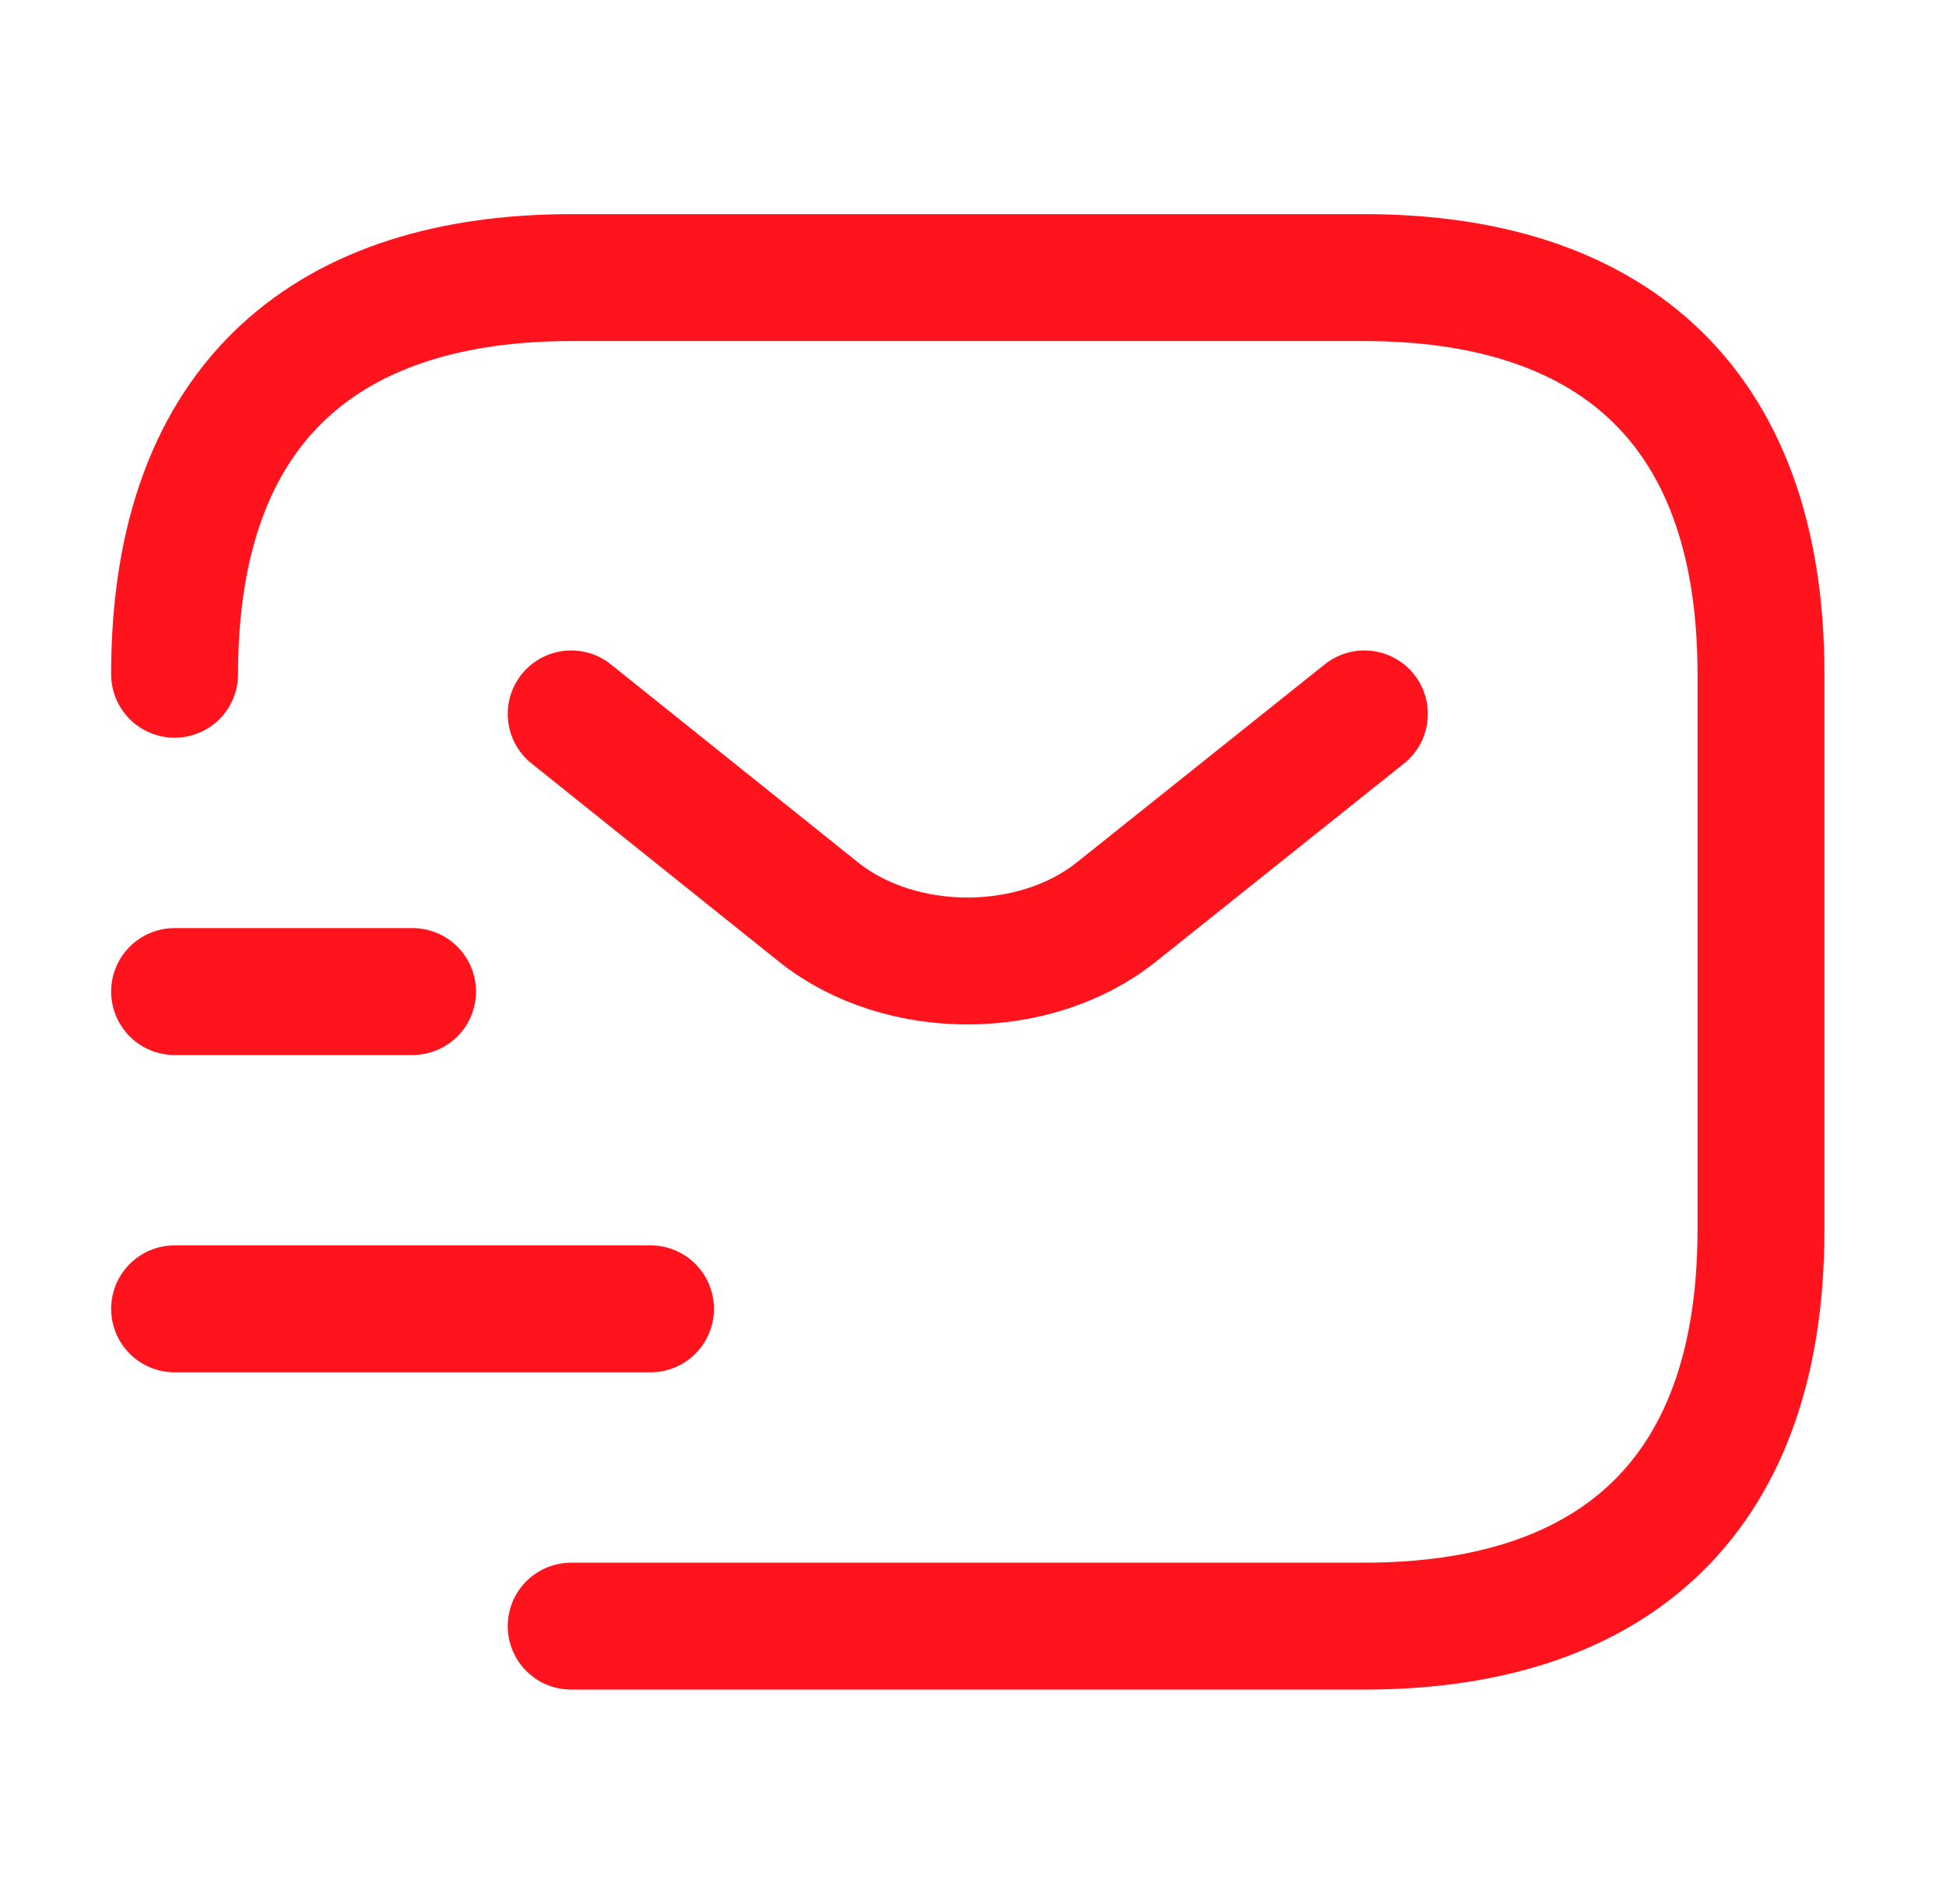
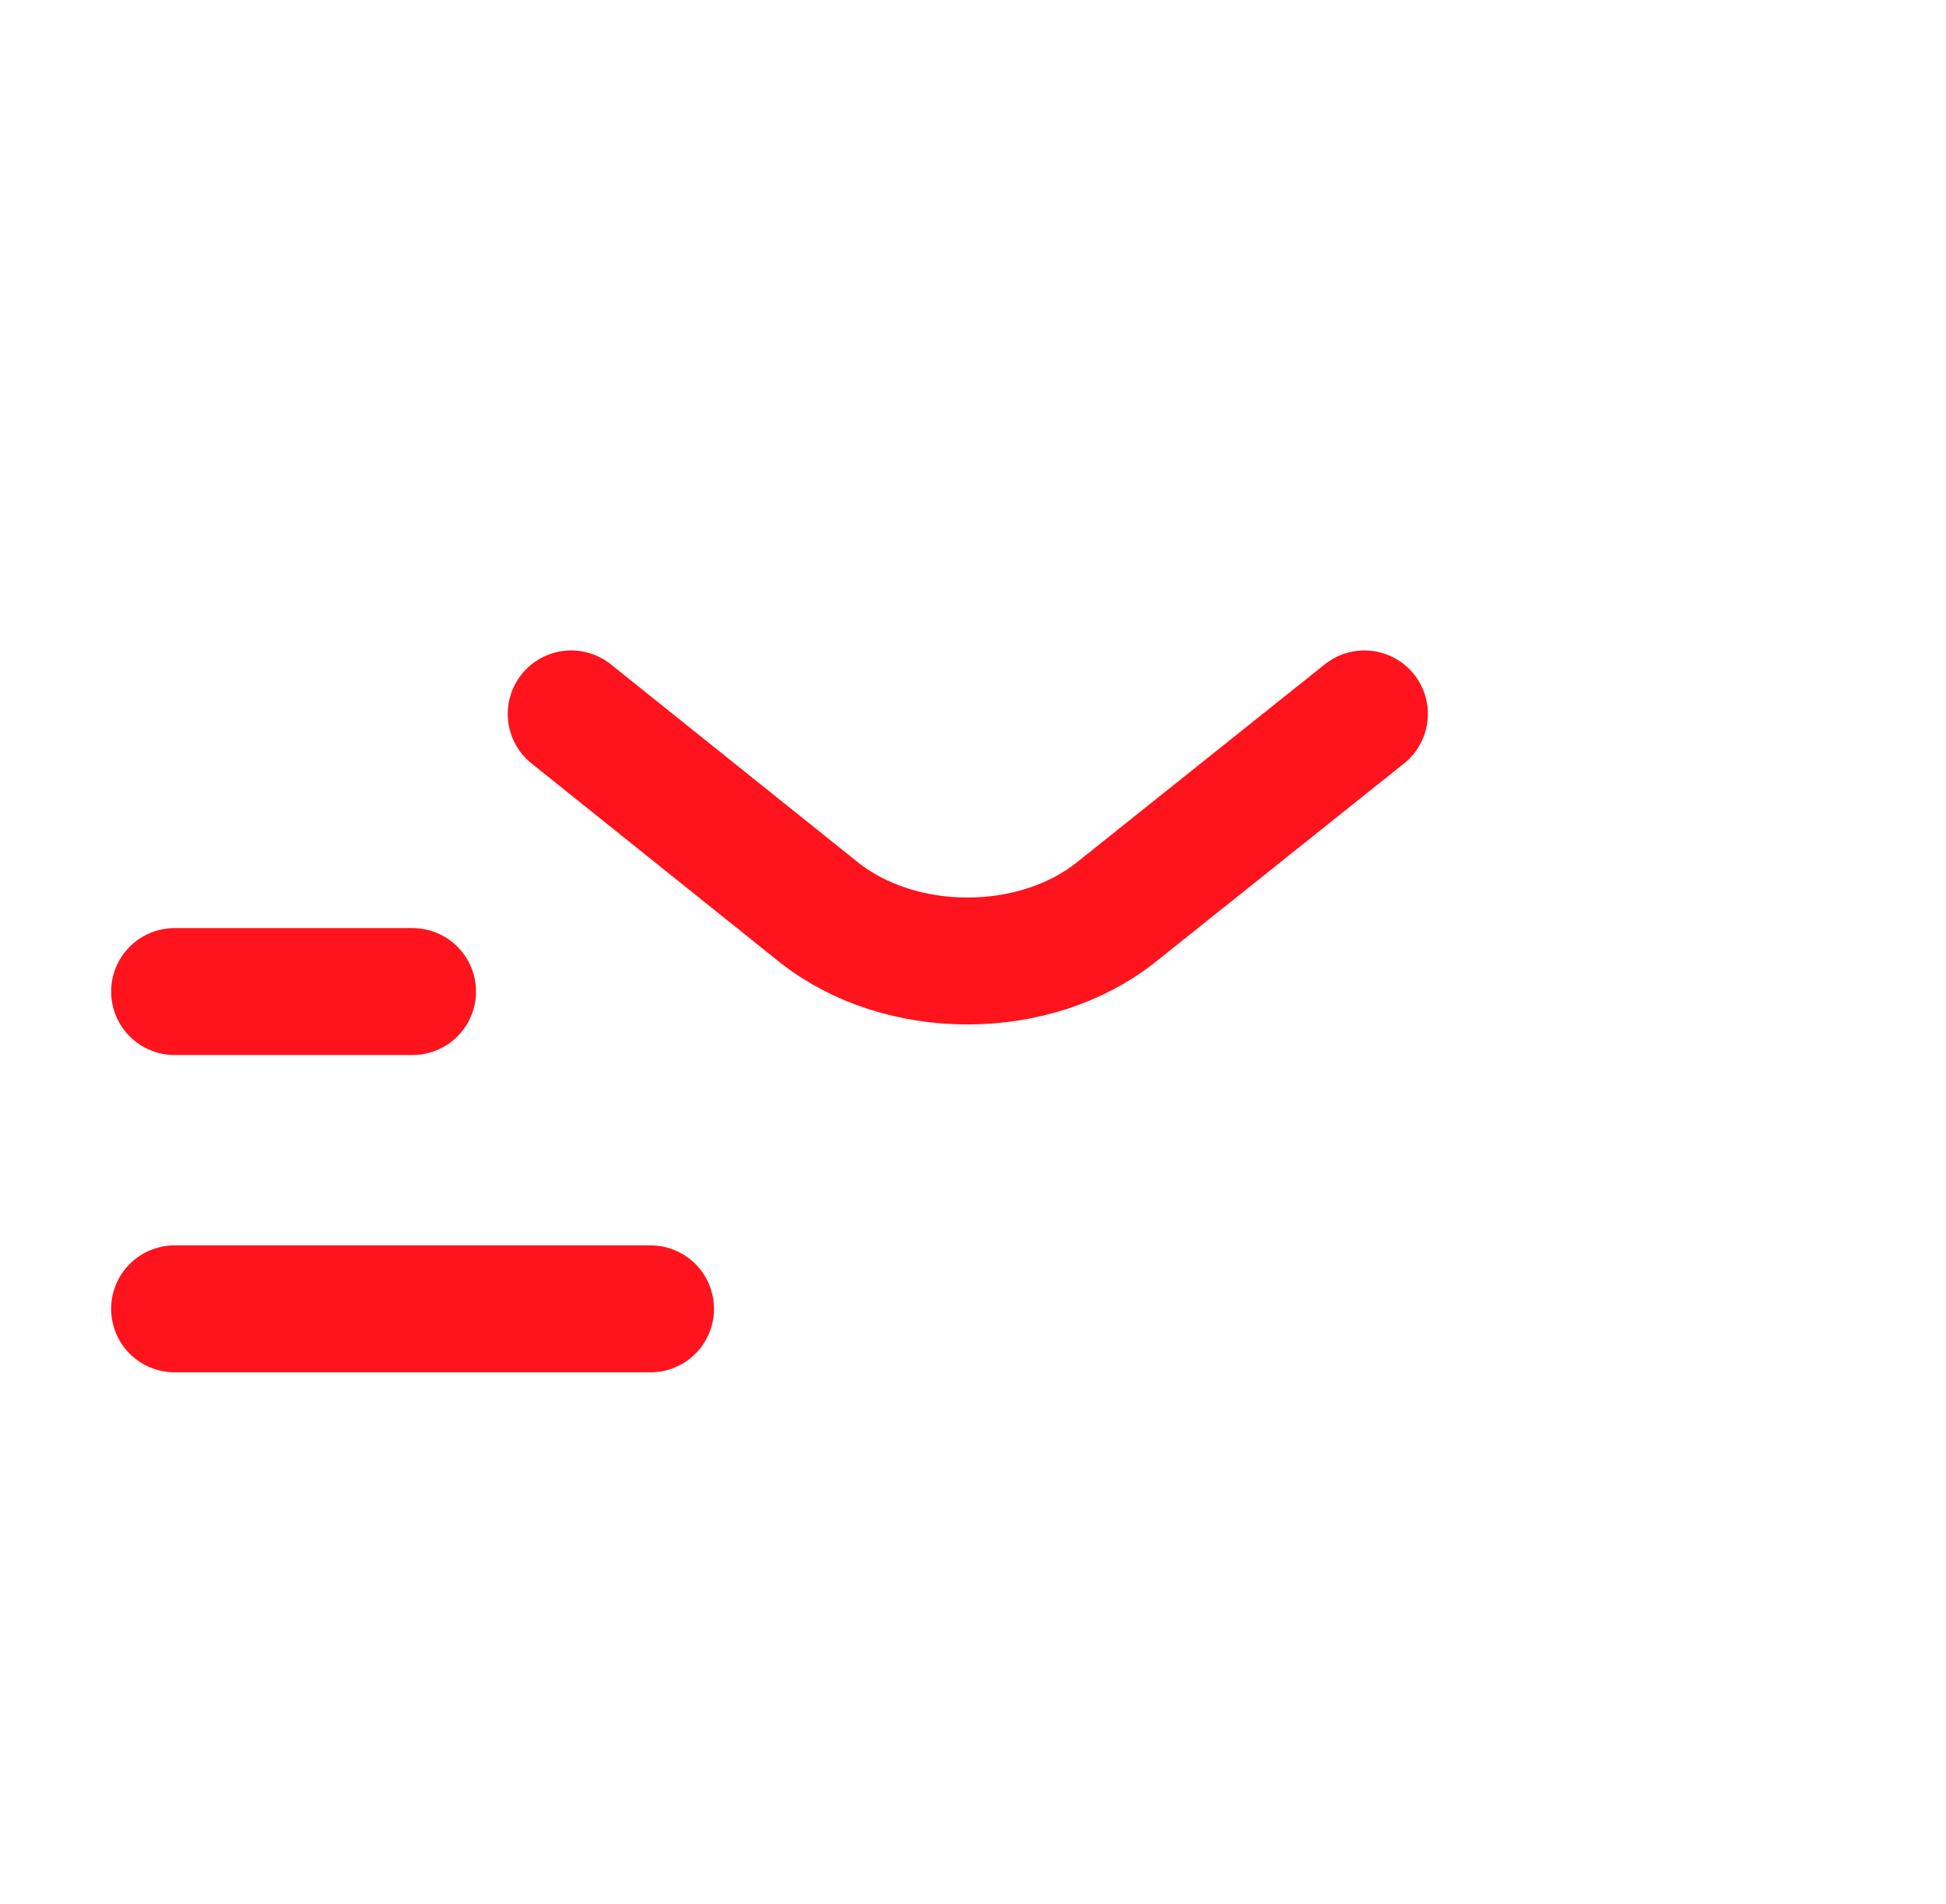
<svg xmlns="http://www.w3.org/2000/svg" width="46" height="45" viewBox="0 0 46 45" fill="none">
-   <path d="M4.127 15.938C4.127 9.375 7.877 6.562 13.502 6.562H32.252C37.877 6.562 41.627 9.375 41.627 15.938V29.062C41.627 35.625 37.877 38.438 32.252 38.438H13.502" stroke="#FF131D" stroke-width="3" stroke-miterlimit="10" stroke-linecap="round" stroke-linejoin="round" />
  <path d="M32.252 16.875L26.384 21.562C24.452 23.1 21.284 23.1 19.352 21.562L13.502 16.875" stroke="#FF131D" stroke-width="3" stroke-miterlimit="10" stroke-linecap="round" stroke-linejoin="round" />
  <path d="M4.127 30.938H15.377" stroke="#FF131D" stroke-width="3" stroke-miterlimit="10" stroke-linecap="round" stroke-linejoin="round" />
  <path d="M4.127 23.438H9.752" stroke="#FF131D" stroke-width="3" stroke-miterlimit="10" stroke-linecap="round" stroke-linejoin="round" />
</svg>